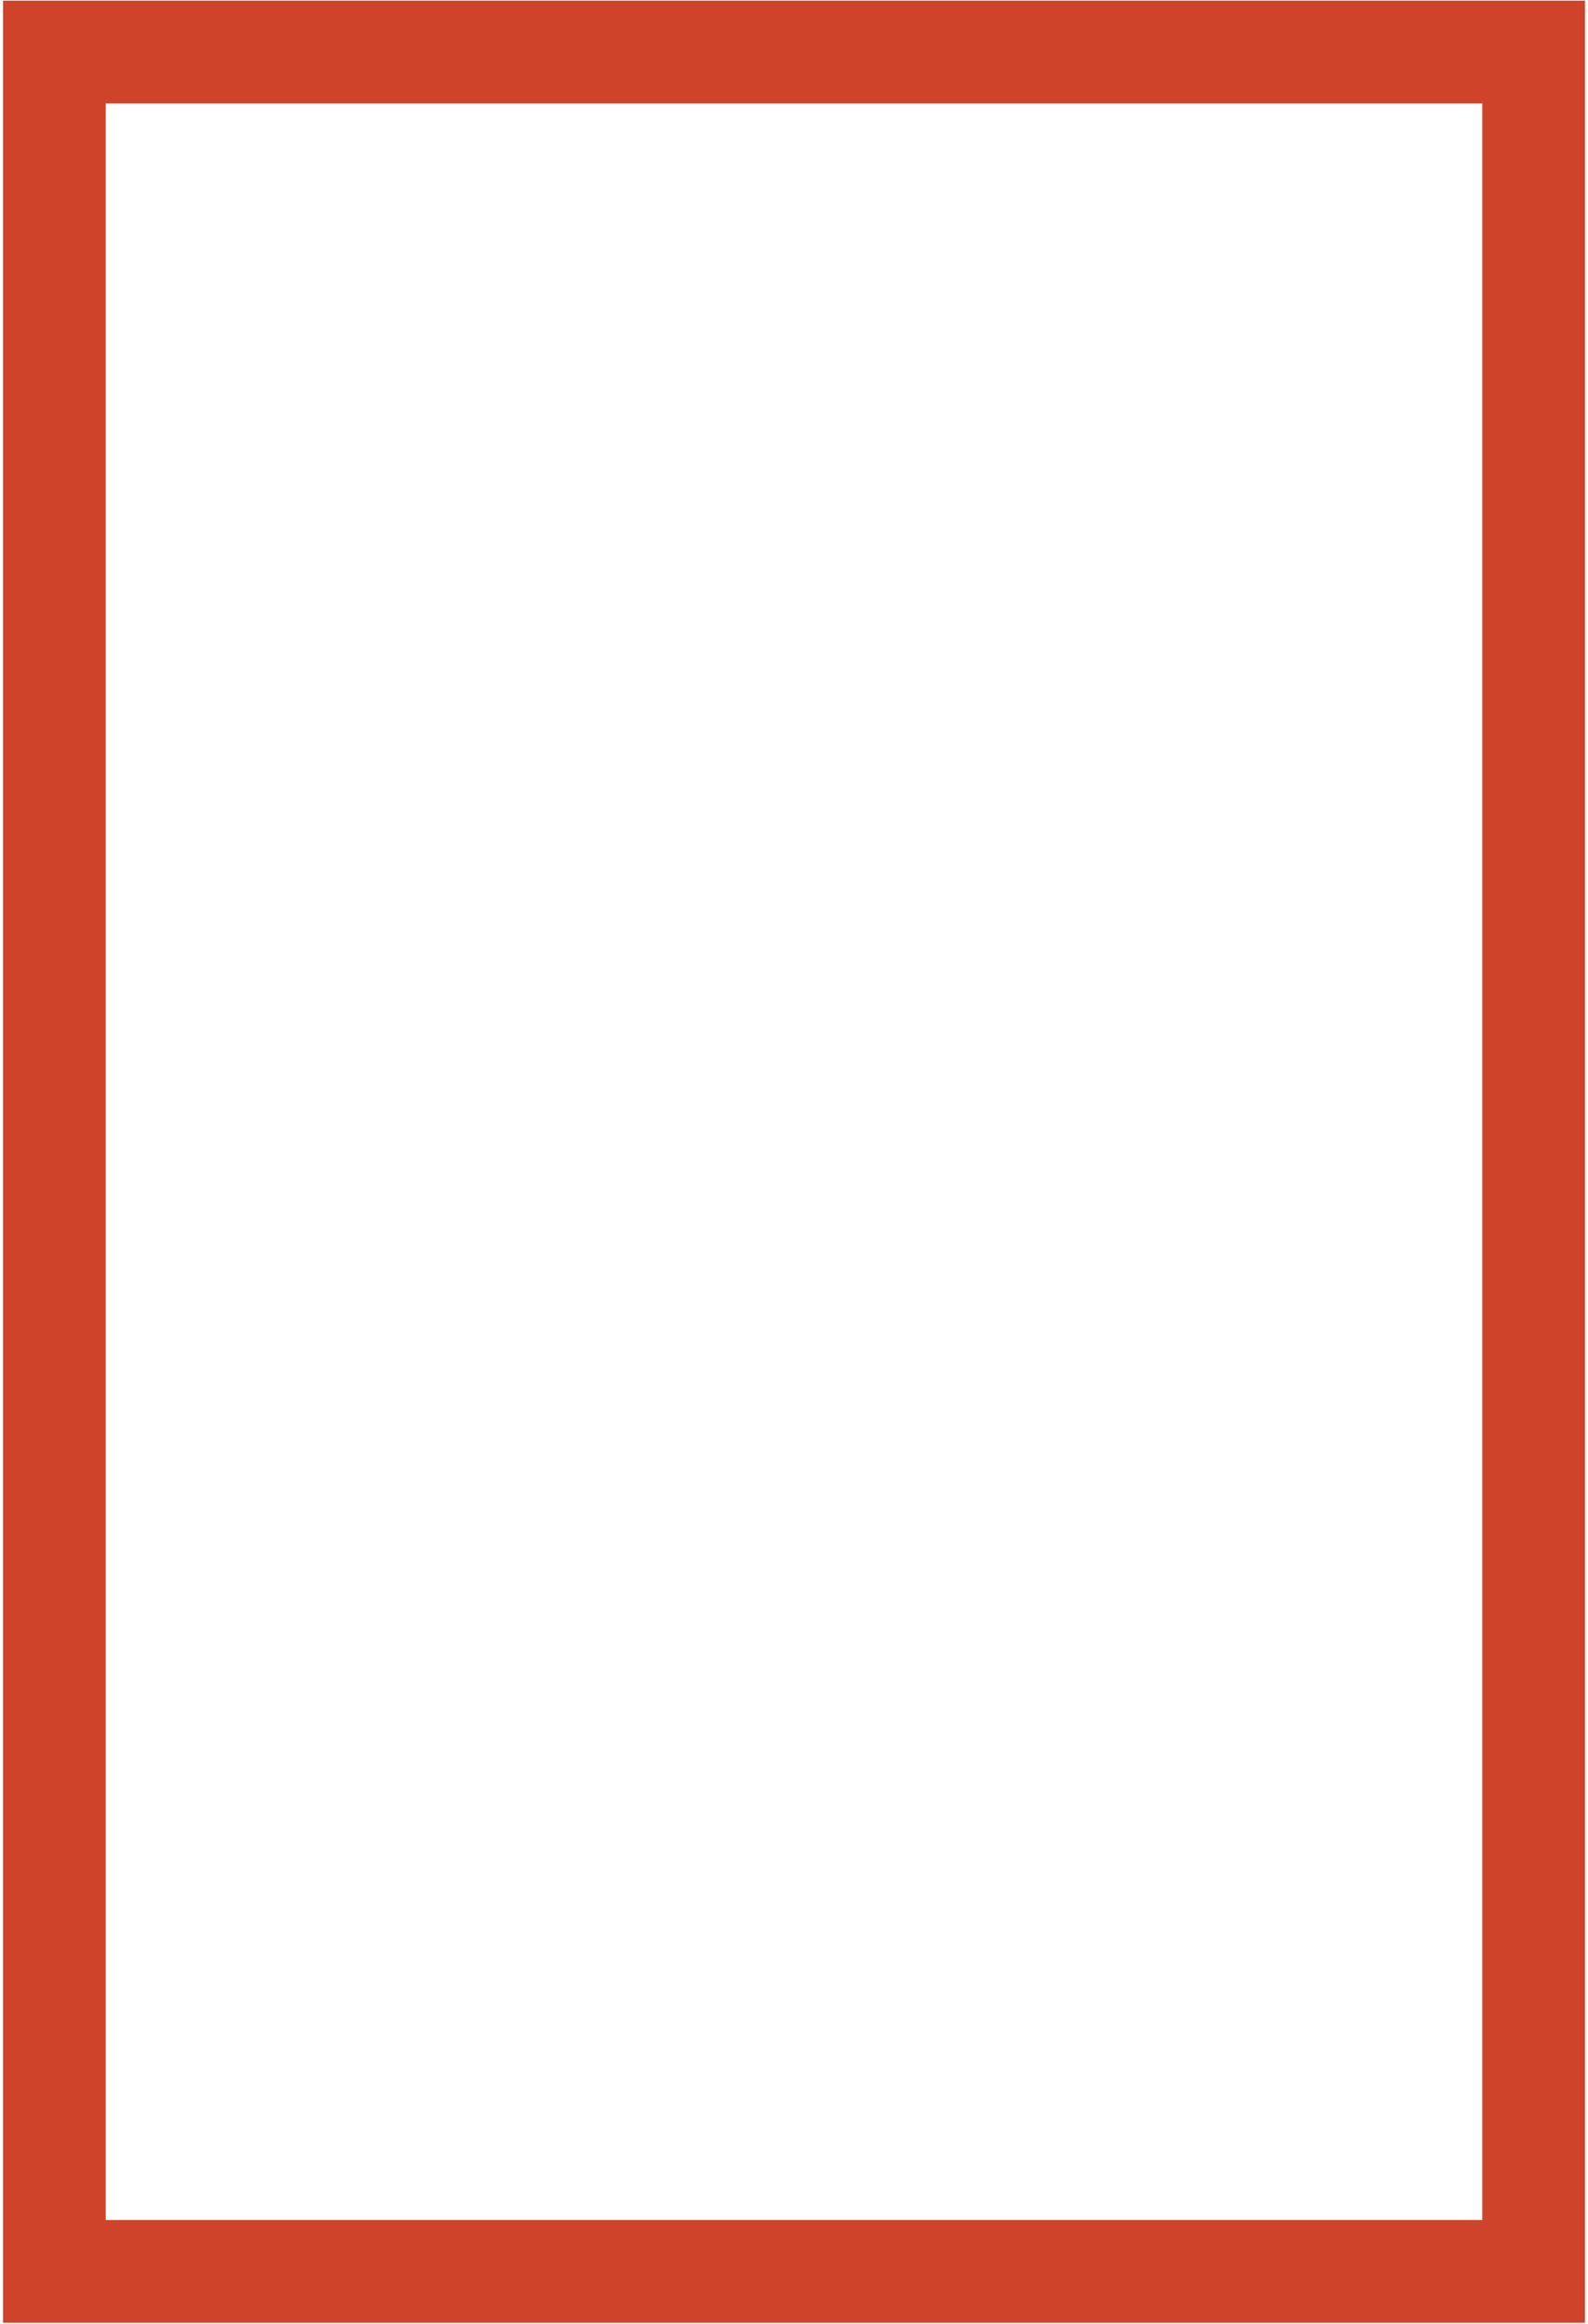
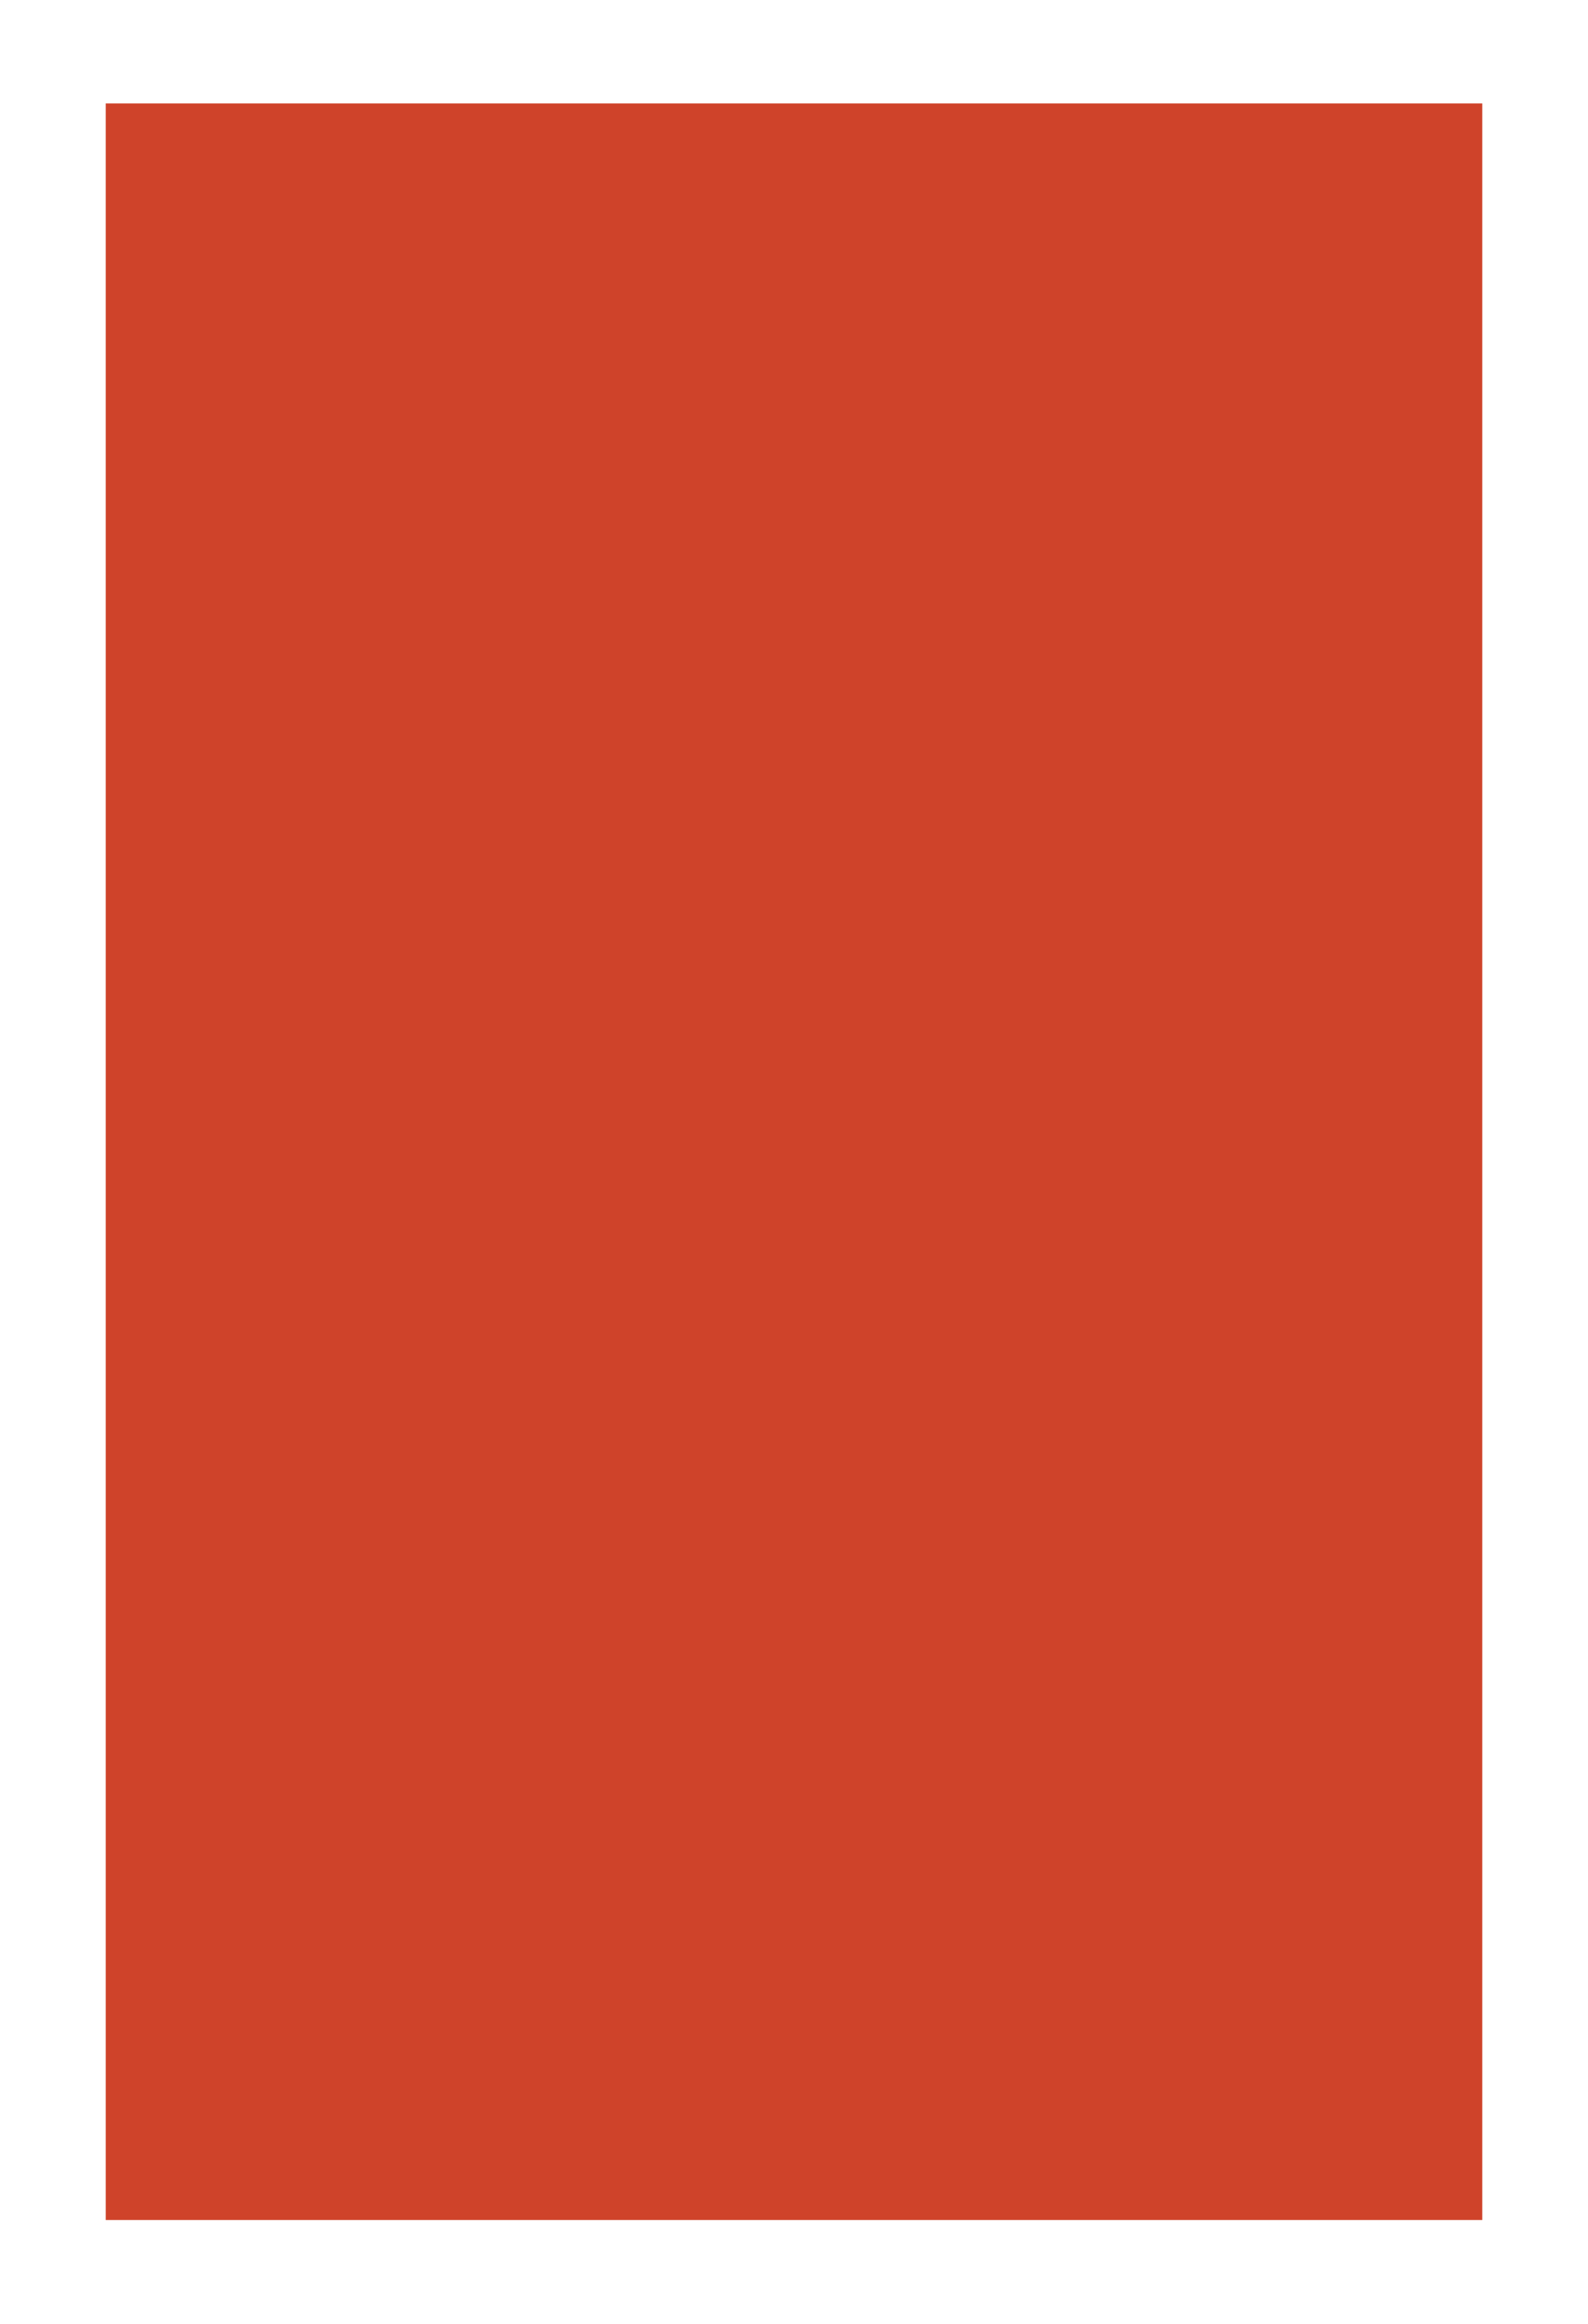
<svg xmlns="http://www.w3.org/2000/svg" version="1.1" id="Layer_1" x="0px" y="0px" width="136.8px" height="200.16px" viewBox="0 0 136.8 200.16" style="enable-background:new 0 0 136.8 200.16;" xml:space="preserve">
-   <path id="color1" style="fill:#CF432A;" d="M136.541,0.058v200H0.259v-200H136.541L136.541,0.058z M127.692,191.209V8.908H9.108  v182.301H127.692L127.692,191.209z" />
+   <path id="color1" style="fill:#CF432A;" d="M136.541,0.058v200H0.259H136.541L136.541,0.058z M127.692,191.209V8.908H9.108  v182.301H127.692L127.692,191.209z" />
</svg>